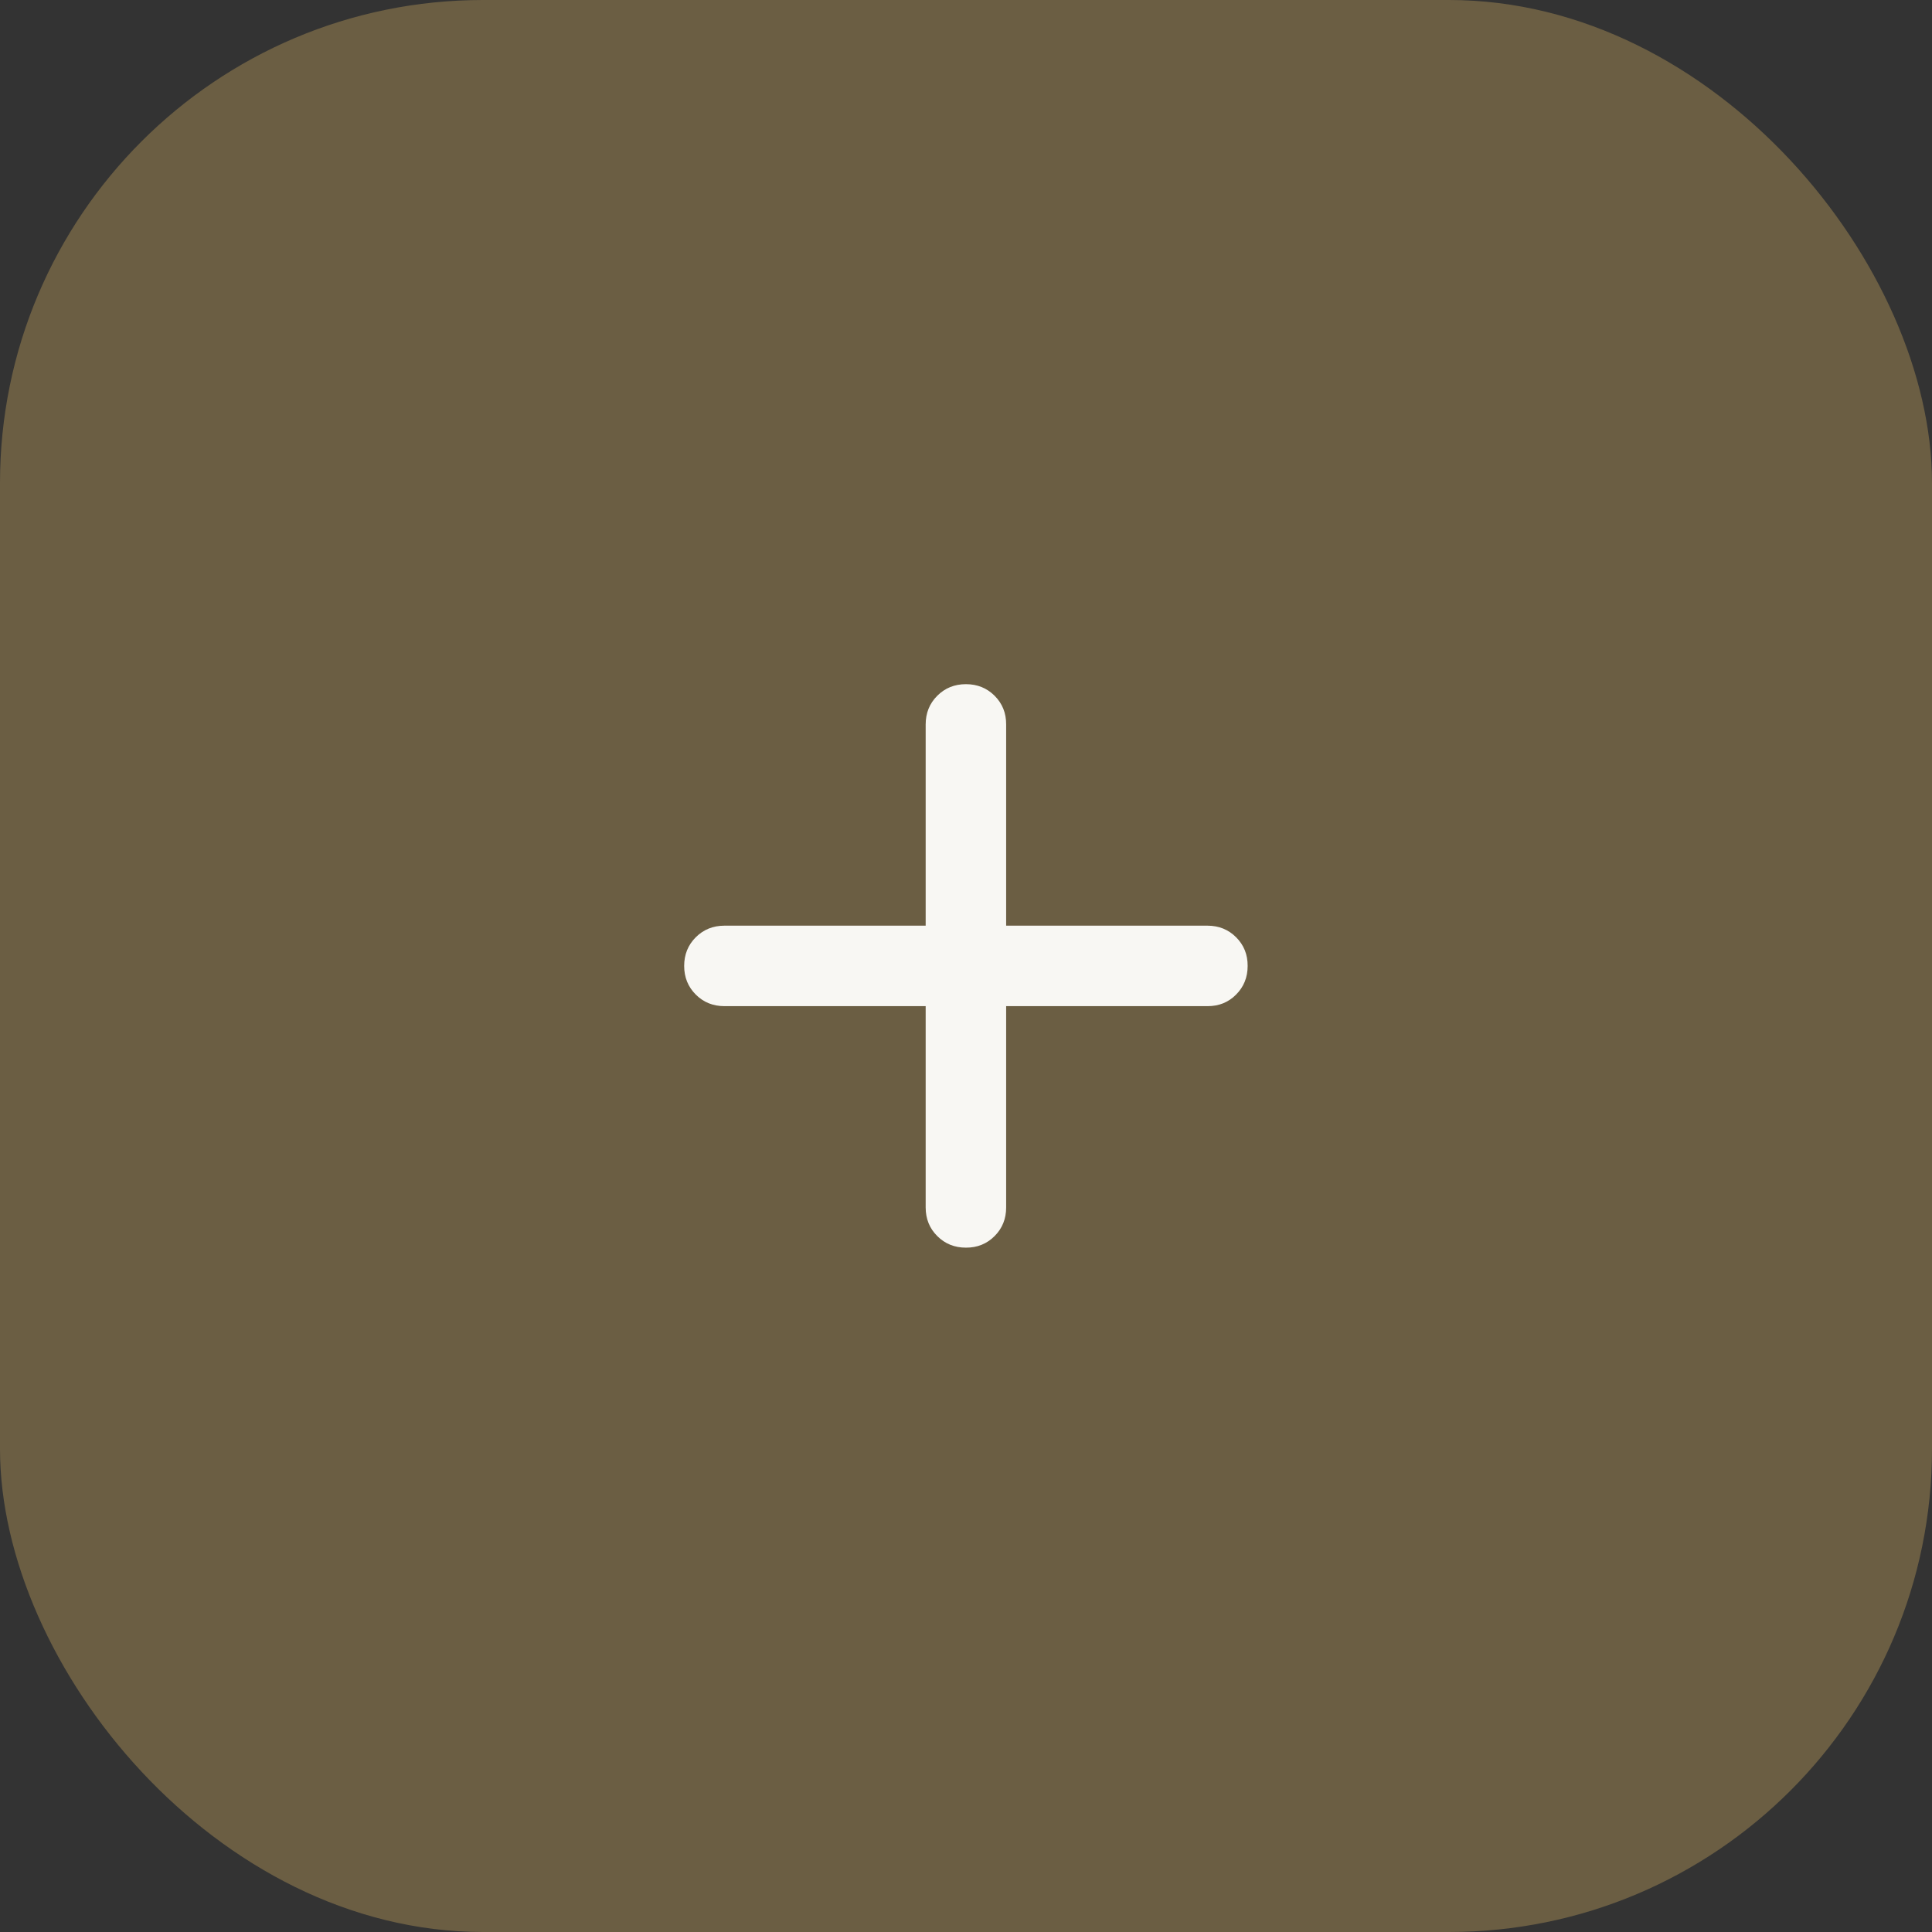
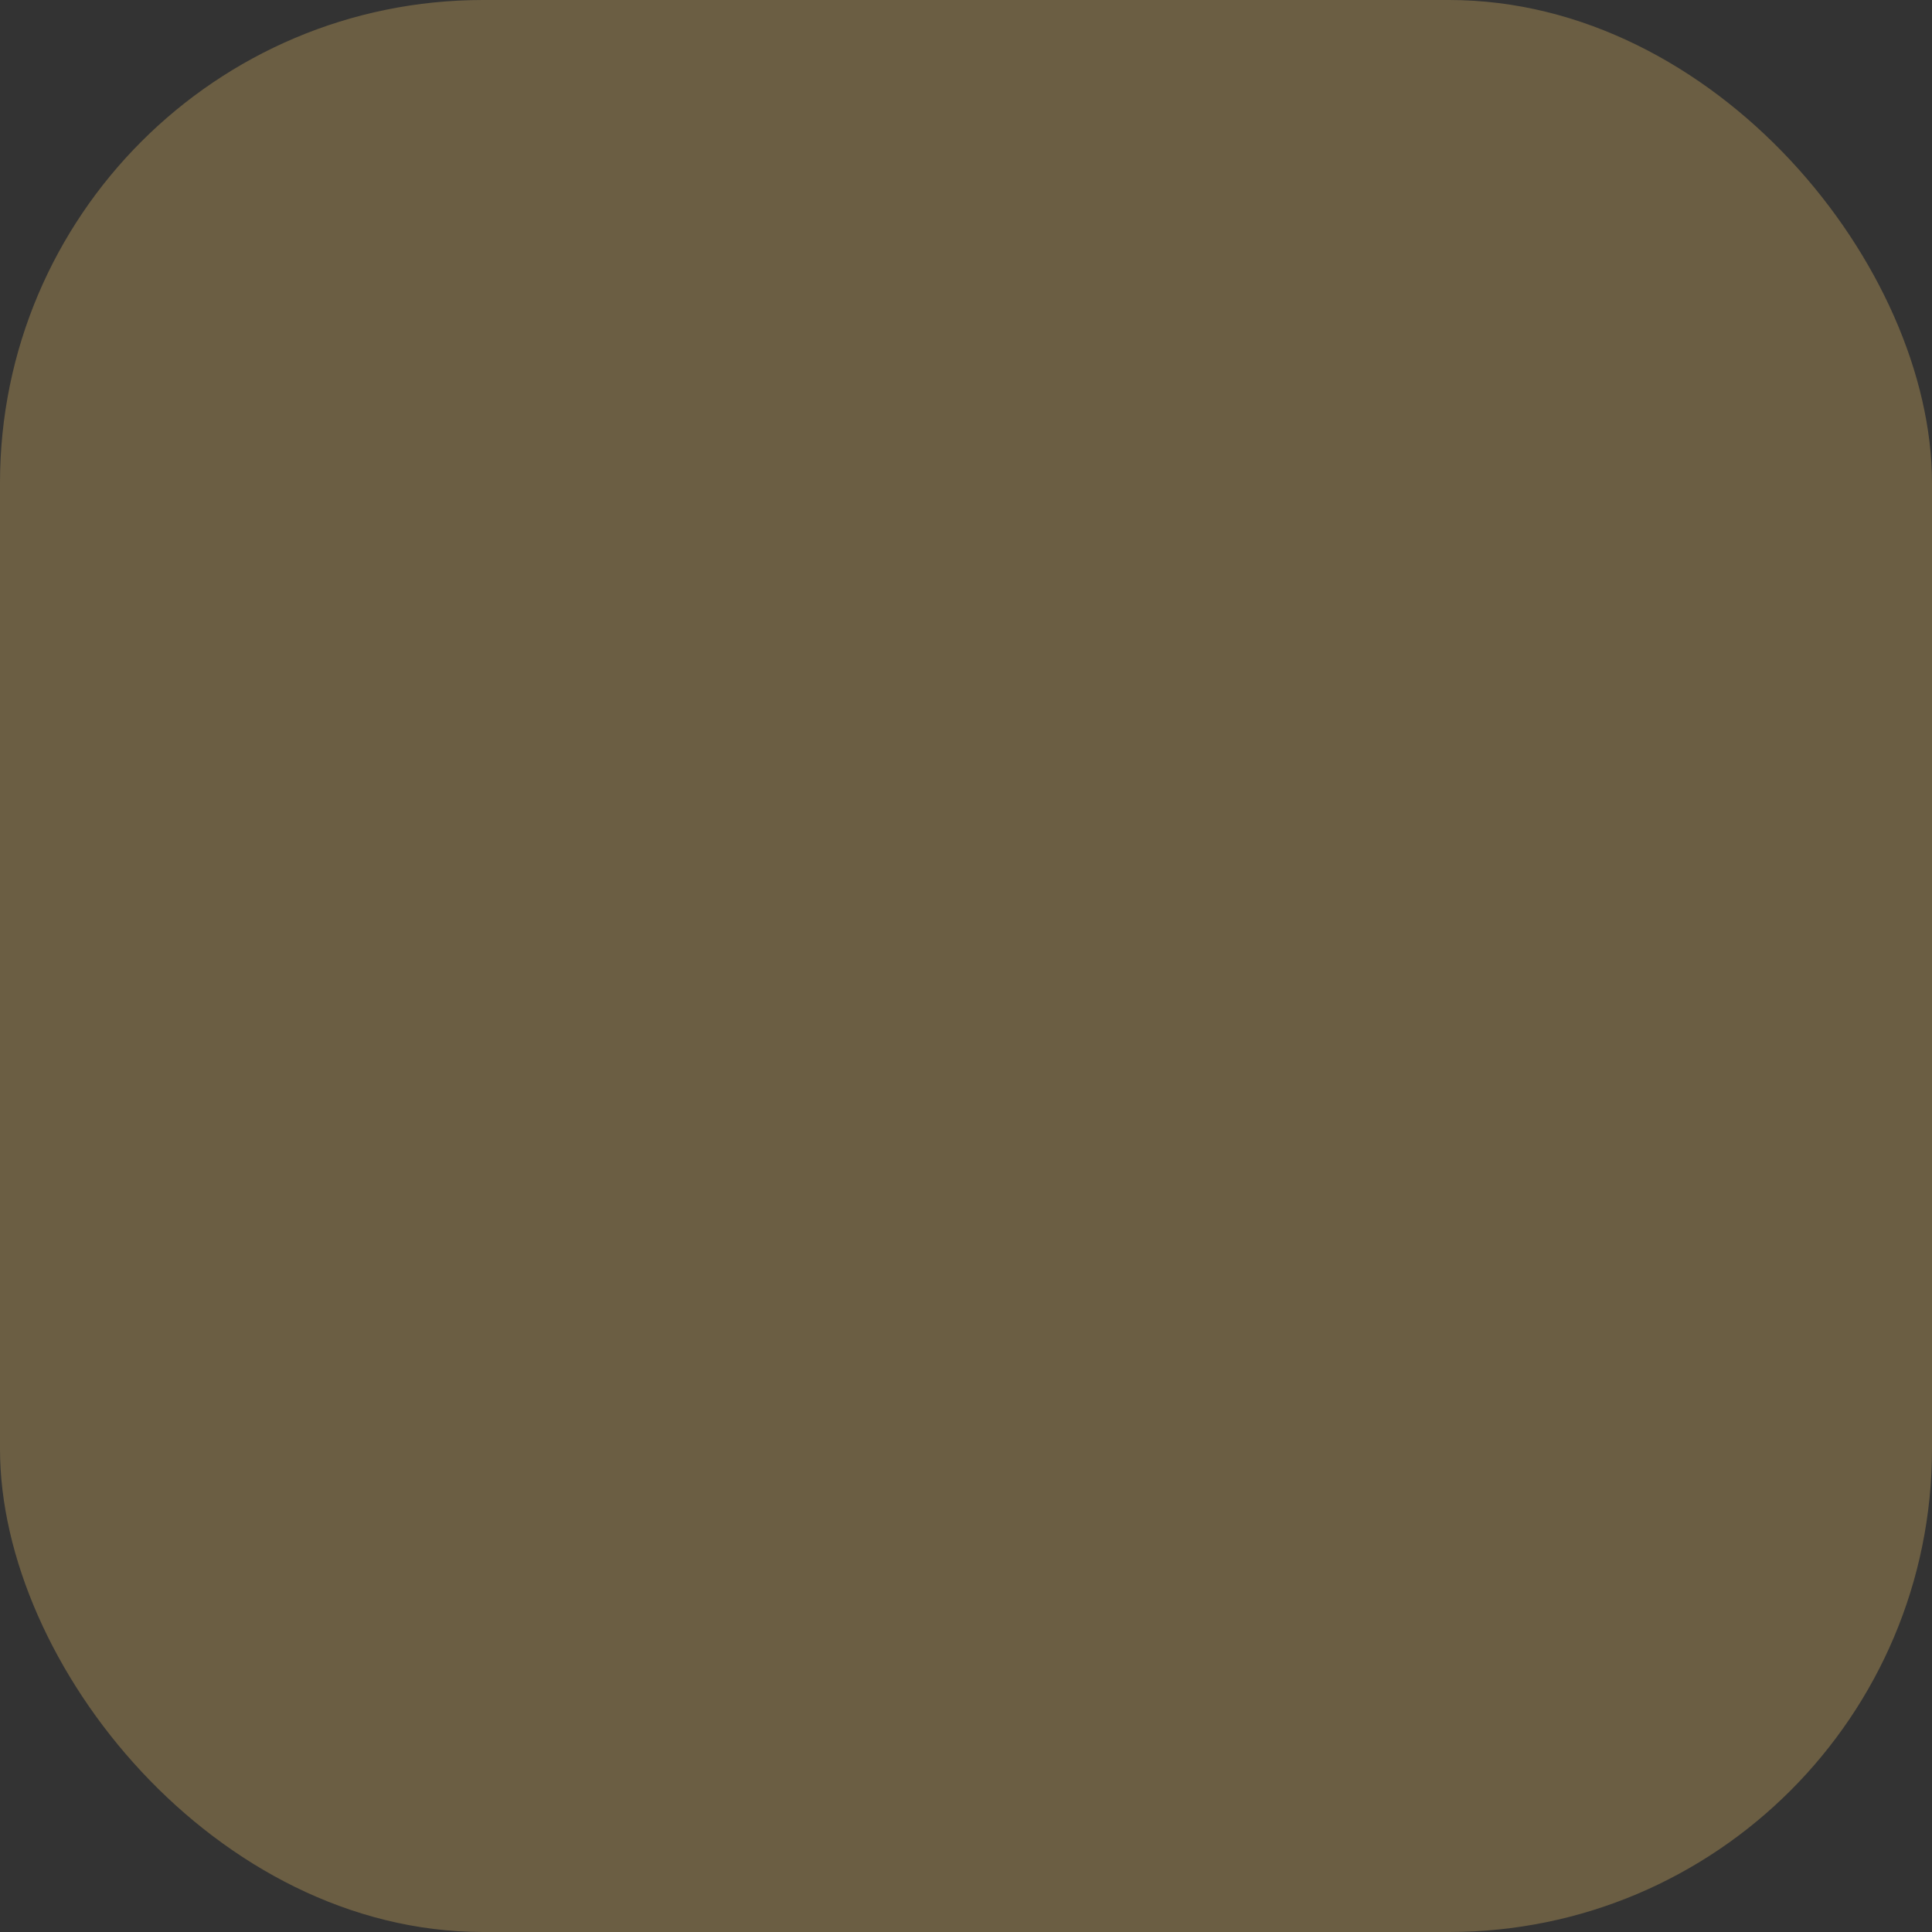
<svg xmlns="http://www.w3.org/2000/svg" width="32" height="32" viewBox="0 0 32 32" fill="none">
  <rect x="0" y="0" width="32" height="32" fill="#333333" stroke="none" />
  <rect width="32" height="32" rx="8" fill="#6B5E43" />
-   <path d="M15.332 16.665H11.999C11.81 16.665 11.652 16.601 11.524 16.473C11.396 16.345 11.332 16.187 11.332 15.999C11.332 15.81 11.396 15.652 11.524 15.524C11.652 15.396 11.811 15.332 11.999 15.332H15.332V11.999C15.332 11.81 15.396 11.652 15.524 11.524C15.652 11.396 15.81 11.332 15.999 11.332C16.187 11.332 16.346 11.396 16.474 11.524C16.602 11.652 16.666 11.811 16.665 11.999V15.332H19.999C20.188 15.332 20.346 15.396 20.474 15.524C20.602 15.652 20.666 15.81 20.665 15.999C20.665 16.187 20.601 16.346 20.473 16.474C20.346 16.602 20.188 16.666 19.999 16.665H16.665V19.999C16.665 20.188 16.601 20.346 16.473 20.474C16.345 20.602 16.187 20.666 15.999 20.665C15.81 20.665 15.652 20.601 15.524 20.473C15.396 20.346 15.332 20.188 15.332 19.999V16.665Z" fill="#F8F7F3" />
</svg>